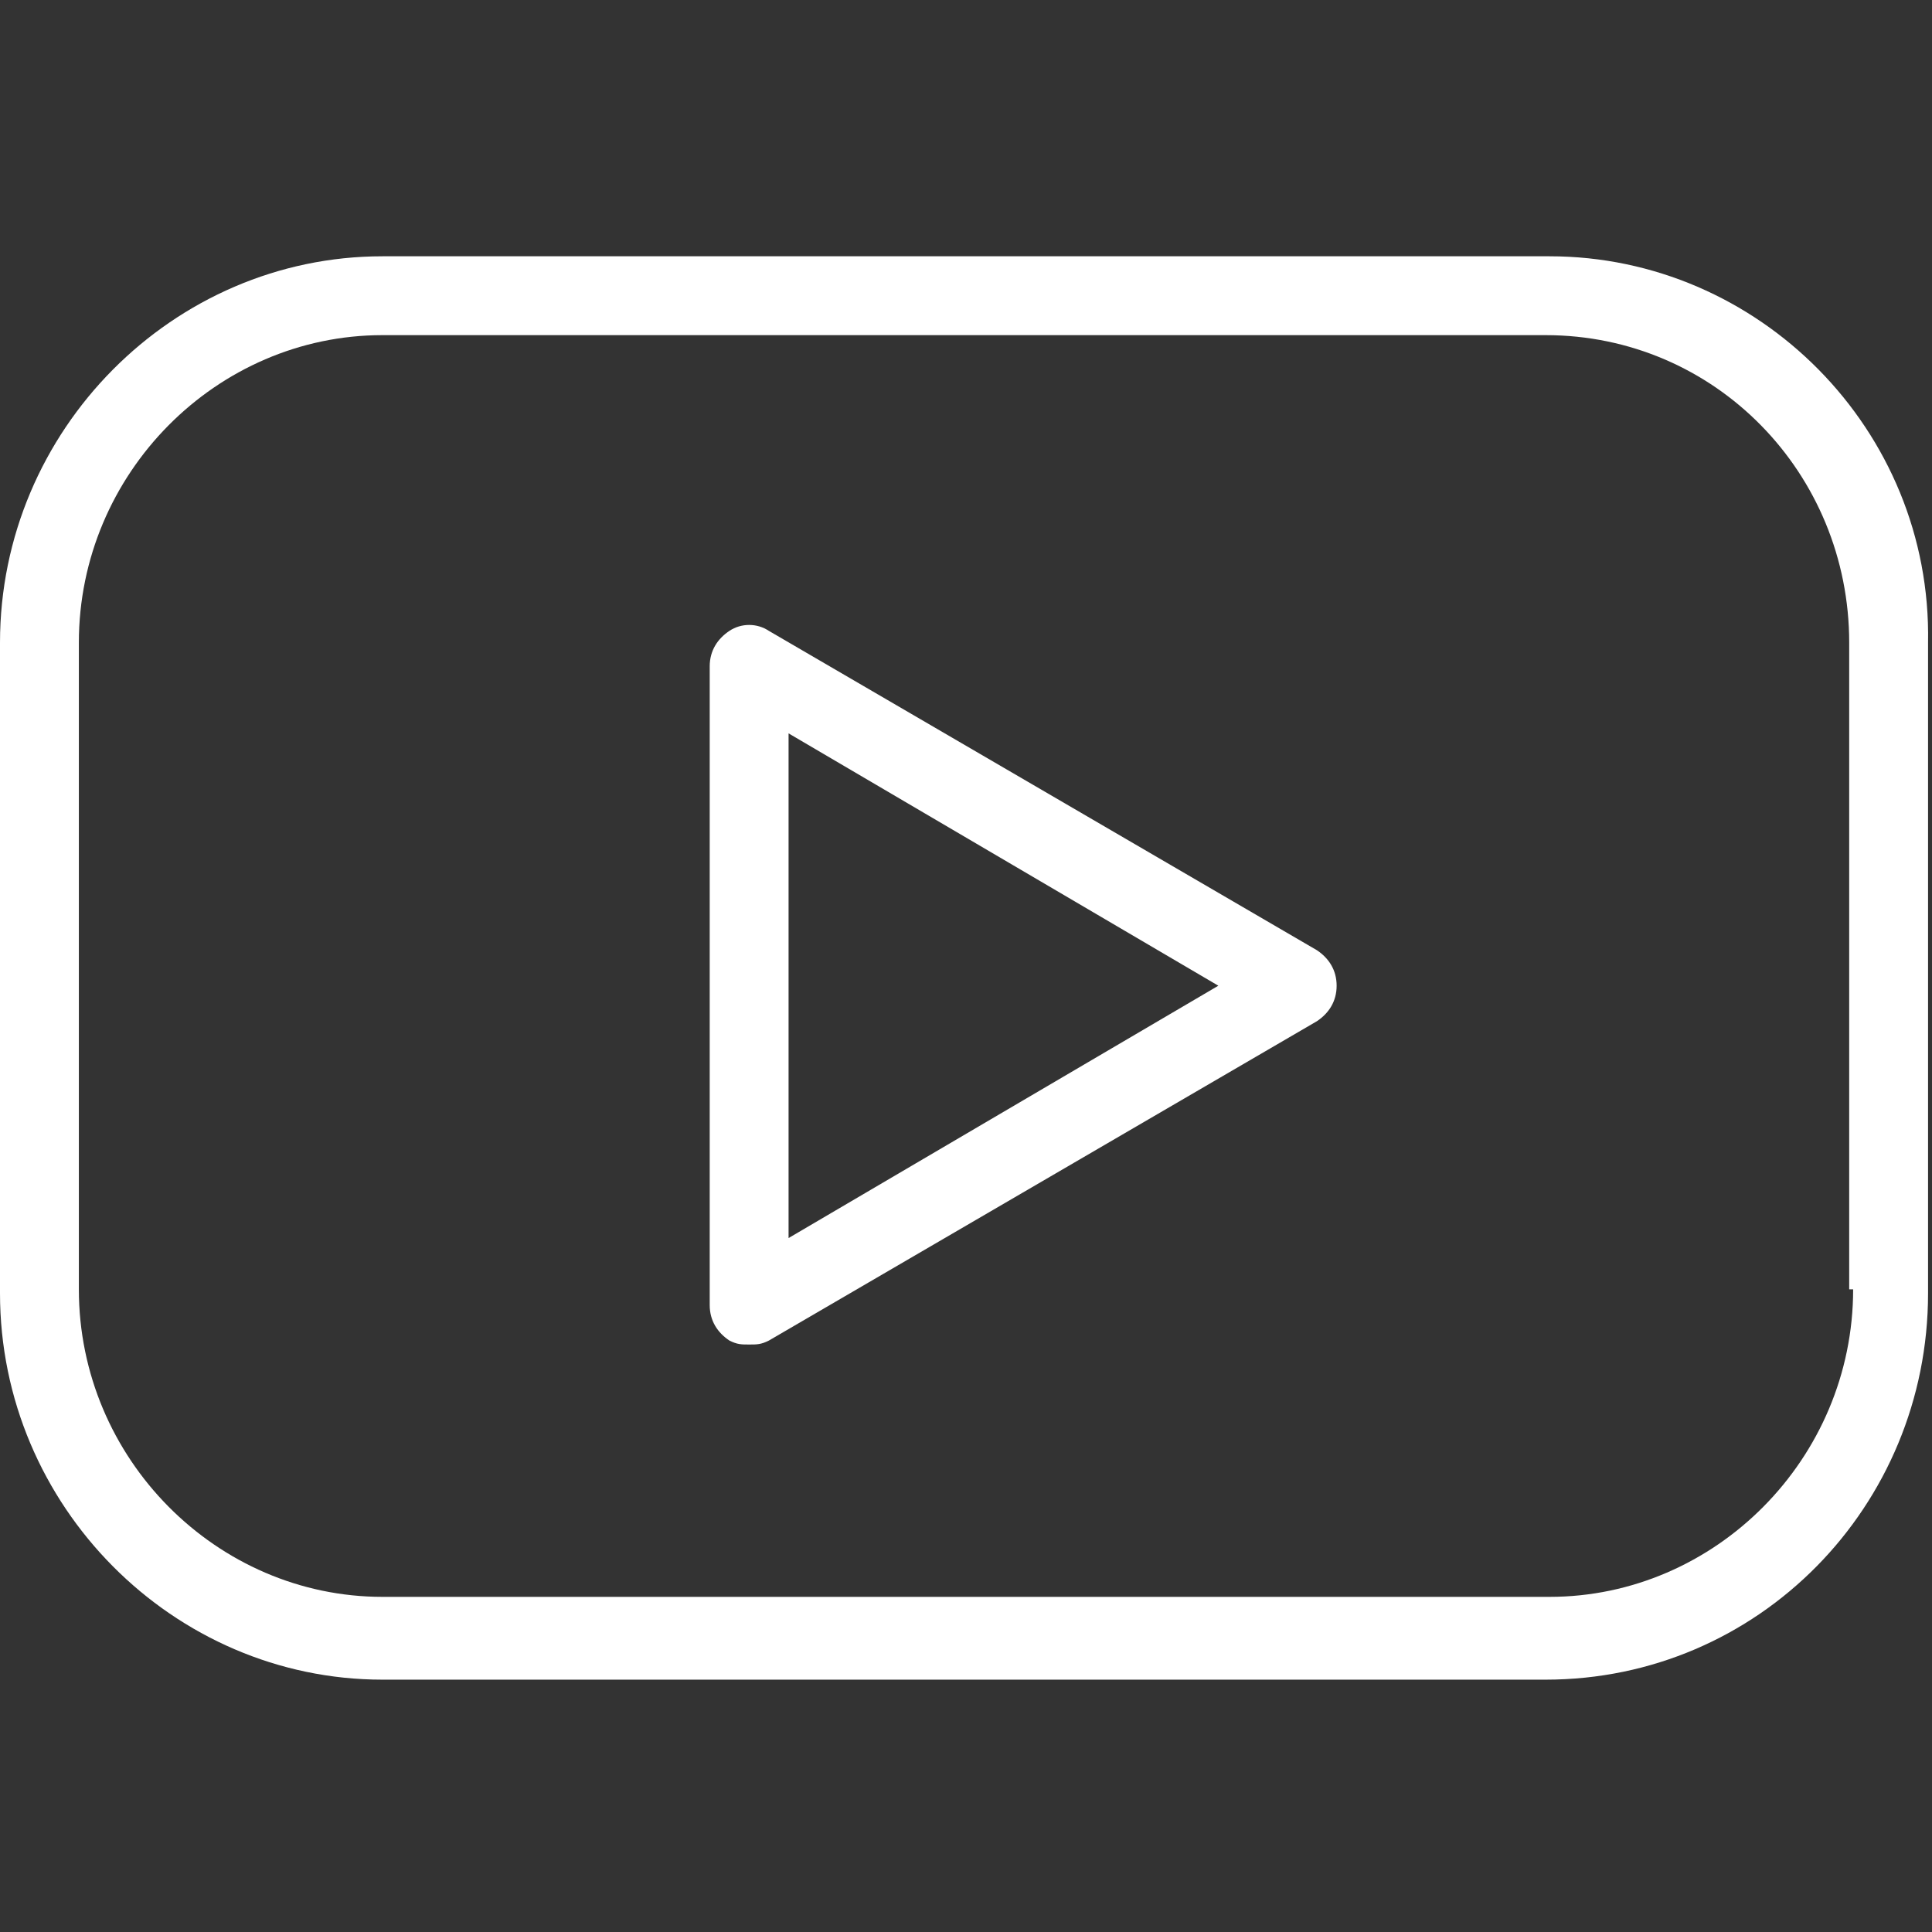
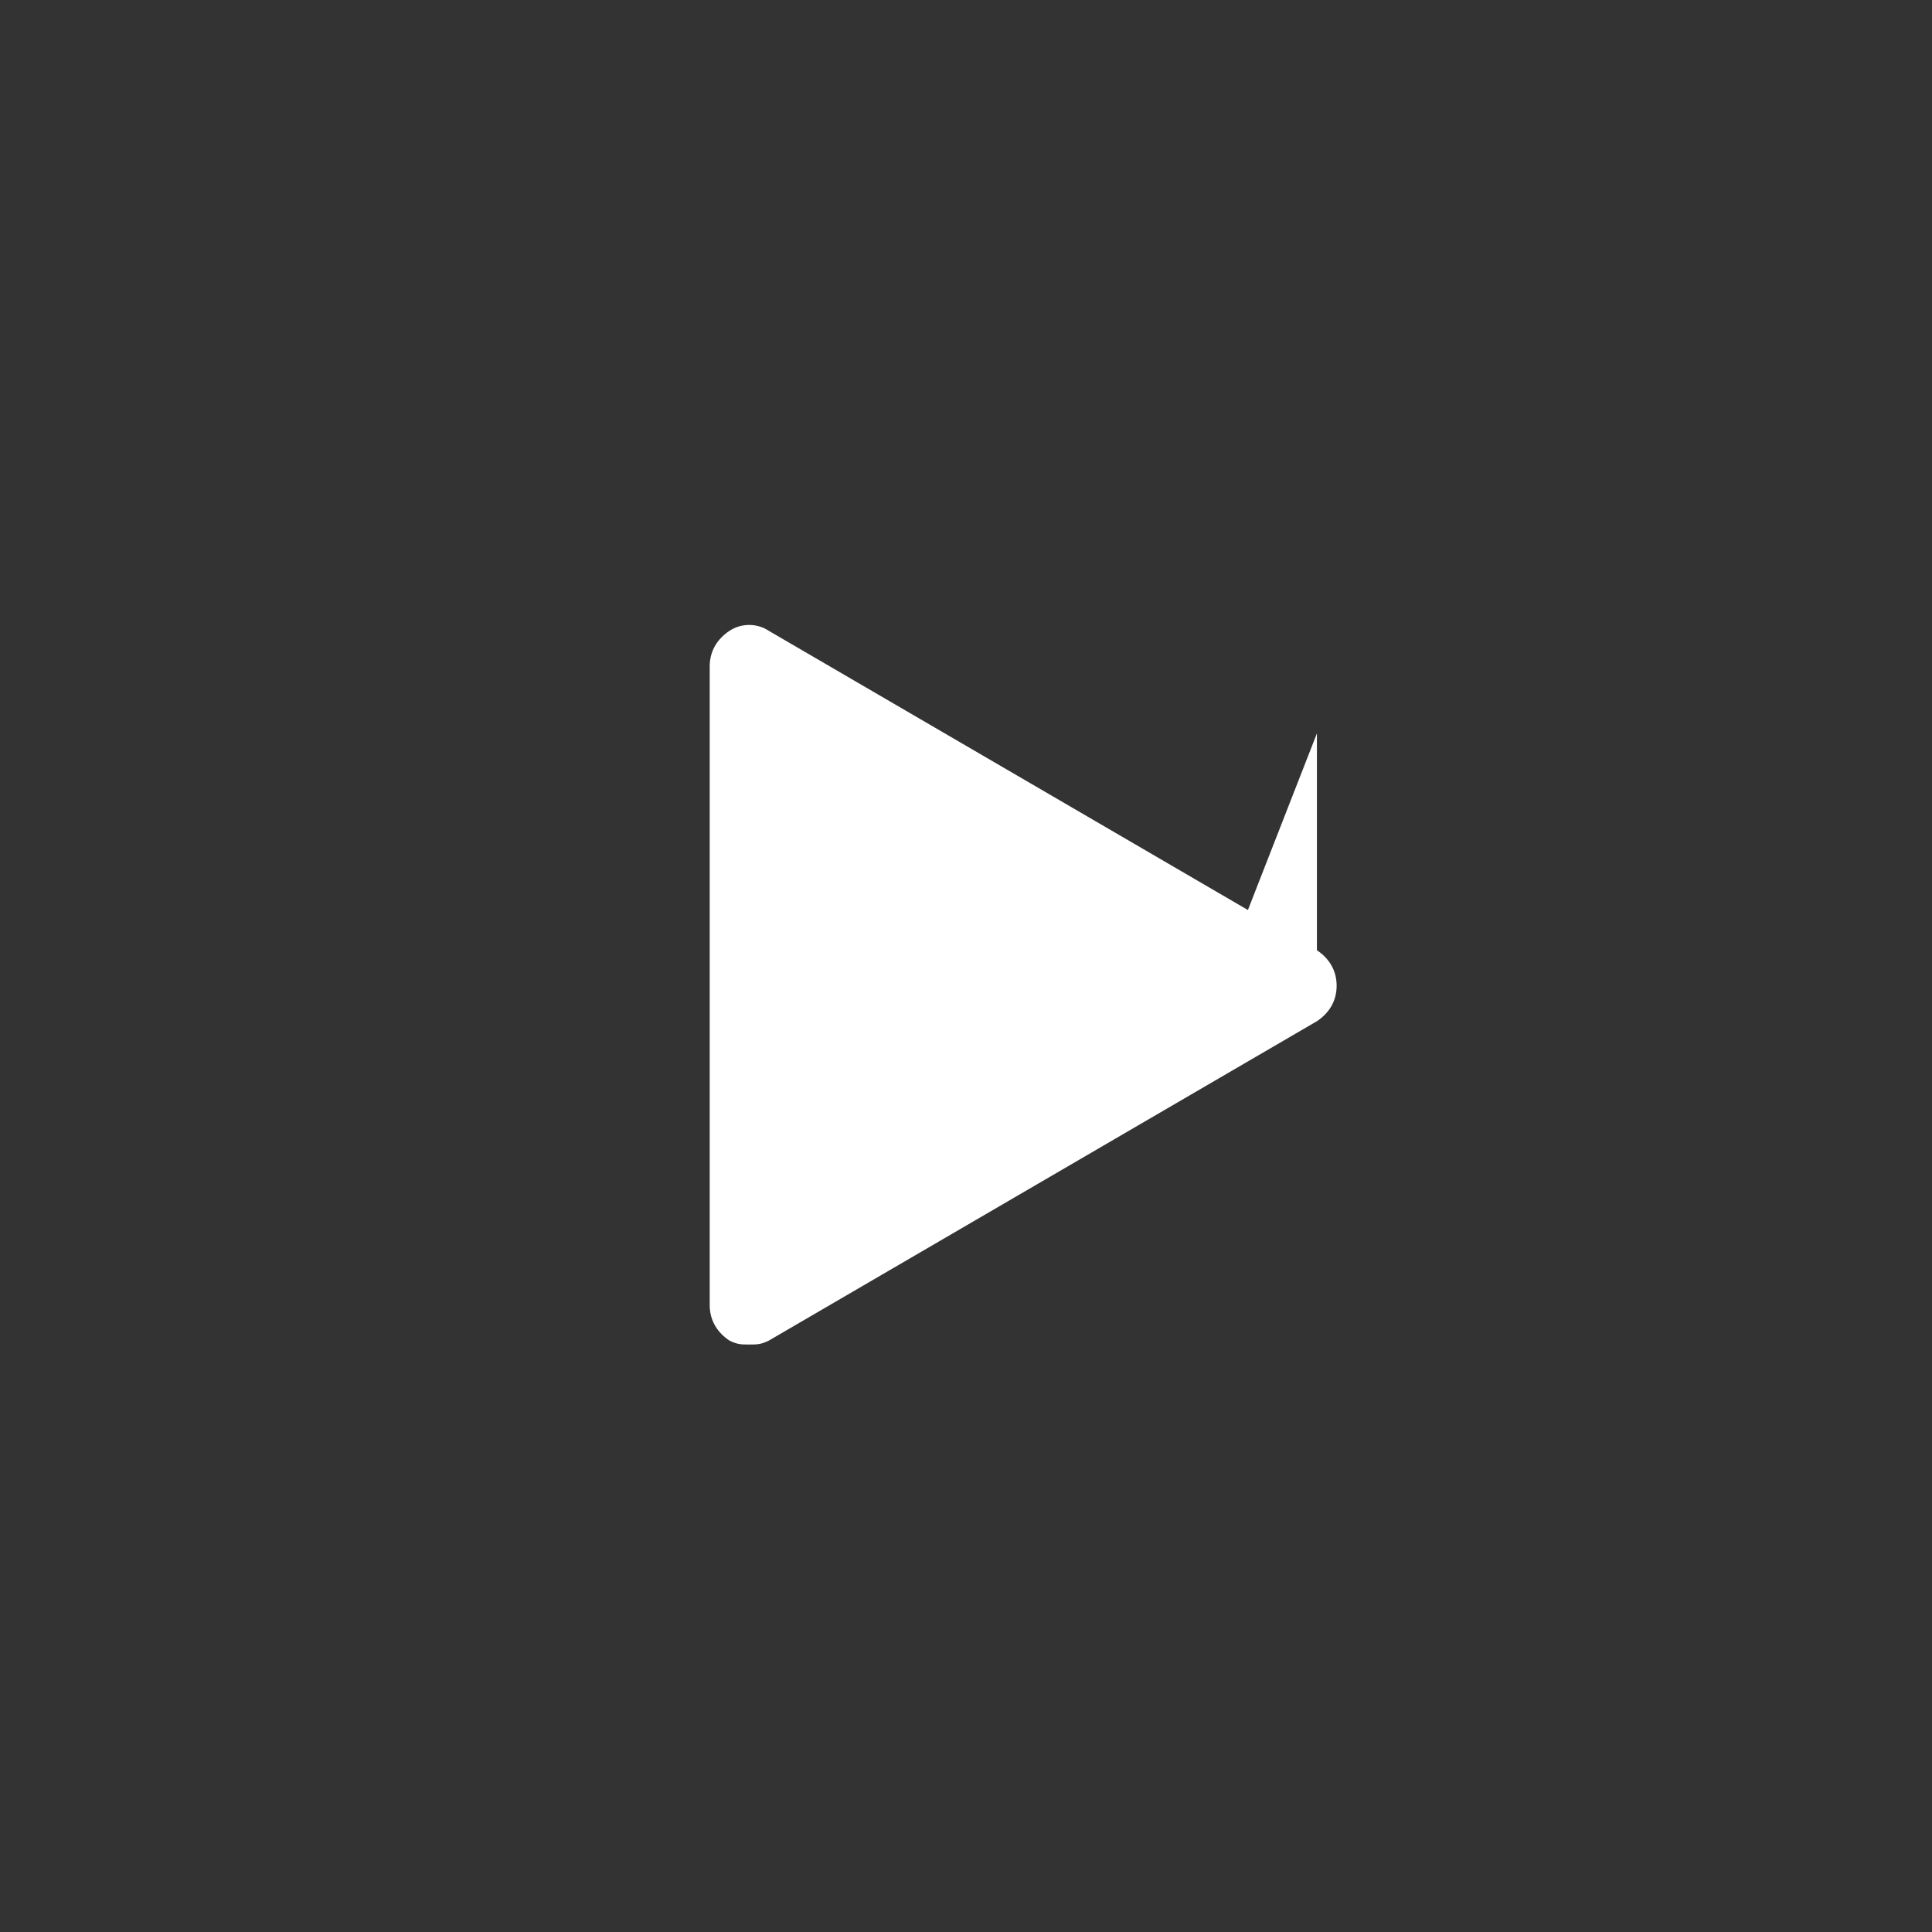
<svg xmlns="http://www.w3.org/2000/svg" version="1.1" id="Capa_1" x="0px" y="0px" viewBox="0 0 49 49" style="enable-background:new 0 0 49 49;" xml:space="preserve">
  <rect x="0" y="0" width="49" height="49" fill="#333333" stroke="none" />
  <style type="text/css">
	.st0{fill:#FFFFFF;}
</style>
  <g>
    <g>
-       <path class="st0" d="M39.3,6.5H9.7C4.4,6.5,0,10.9,0,16.3v16.5c0,5.4,4.4,9.8,9.7,9.8h29.5c5.4,0,9.7-4.4,9.7-9.8V16.3    C49,10.9,44.6,6.5,39.3,6.5z M47,32.7c0,4.3-3.5,7.8-7.7,7.8H9.7C5.5,40.5,2,37,2,32.7V16.3C2,12,5.5,8.5,9.7,8.5h29.5    c4.3,0,7.7,3.5,7.7,7.8V32.7z" />
-       <path class="st0" d="M33.4,24.1L19.5,16c-0.3-0.2-0.7-0.2-1,0c-0.3,0.2-0.5,0.5-0.5,0.9v16.2c0,0.4,0.2,0.7,0.5,0.9    c0.2,0.1,0.3,0.1,0.5,0.1c0.2,0,0.3,0,0.5-0.1l13.9-8.1c0.3-0.2,0.5-0.5,0.5-0.9S33.7,24.3,33.4,24.1z M20,31.4V18.6L30.9,25    L20,31.4z" />
+       <path class="st0" d="M33.4,24.1L19.5,16c-0.3-0.2-0.7-0.2-1,0c-0.3,0.2-0.5,0.5-0.5,0.9v16.2c0,0.4,0.2,0.7,0.5,0.9    c0.2,0.1,0.3,0.1,0.5,0.1c0.2,0,0.3,0,0.5-0.1l13.9-8.1c0.3-0.2,0.5-0.5,0.5-0.9S33.7,24.3,33.4,24.1z V18.6L30.9,25    L20,31.4z" />
    </g>
  </g>
</svg>